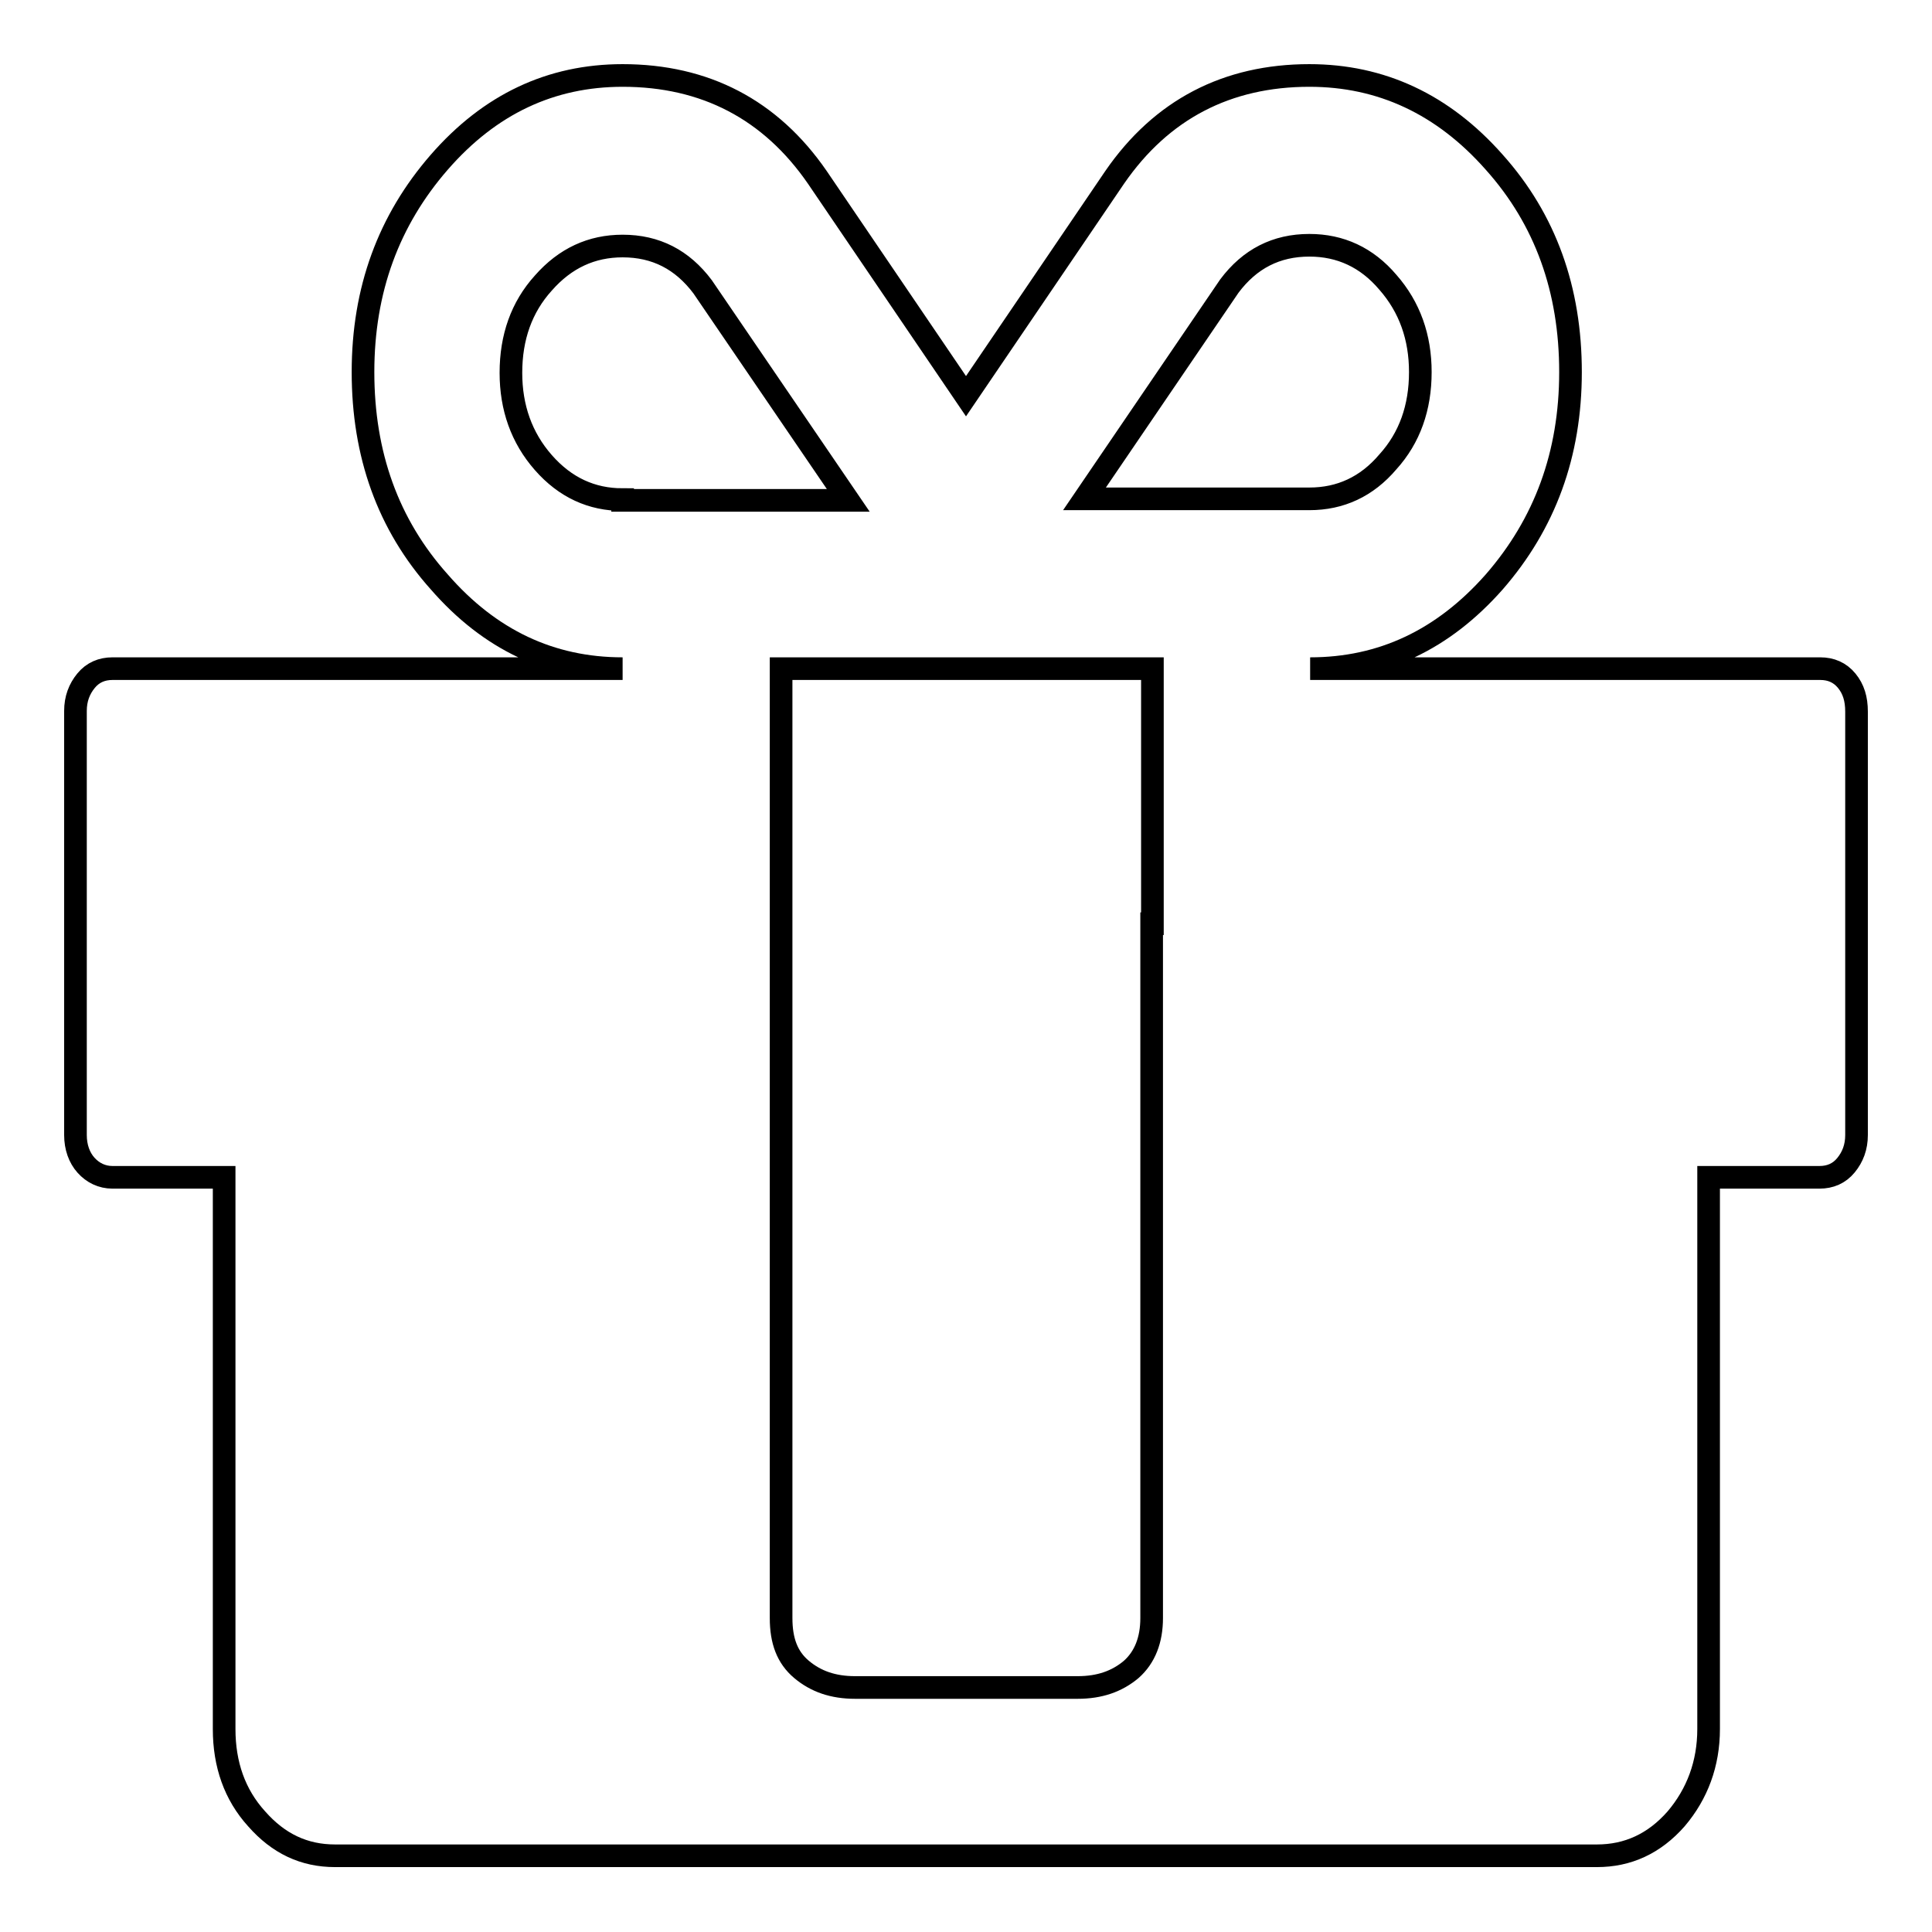
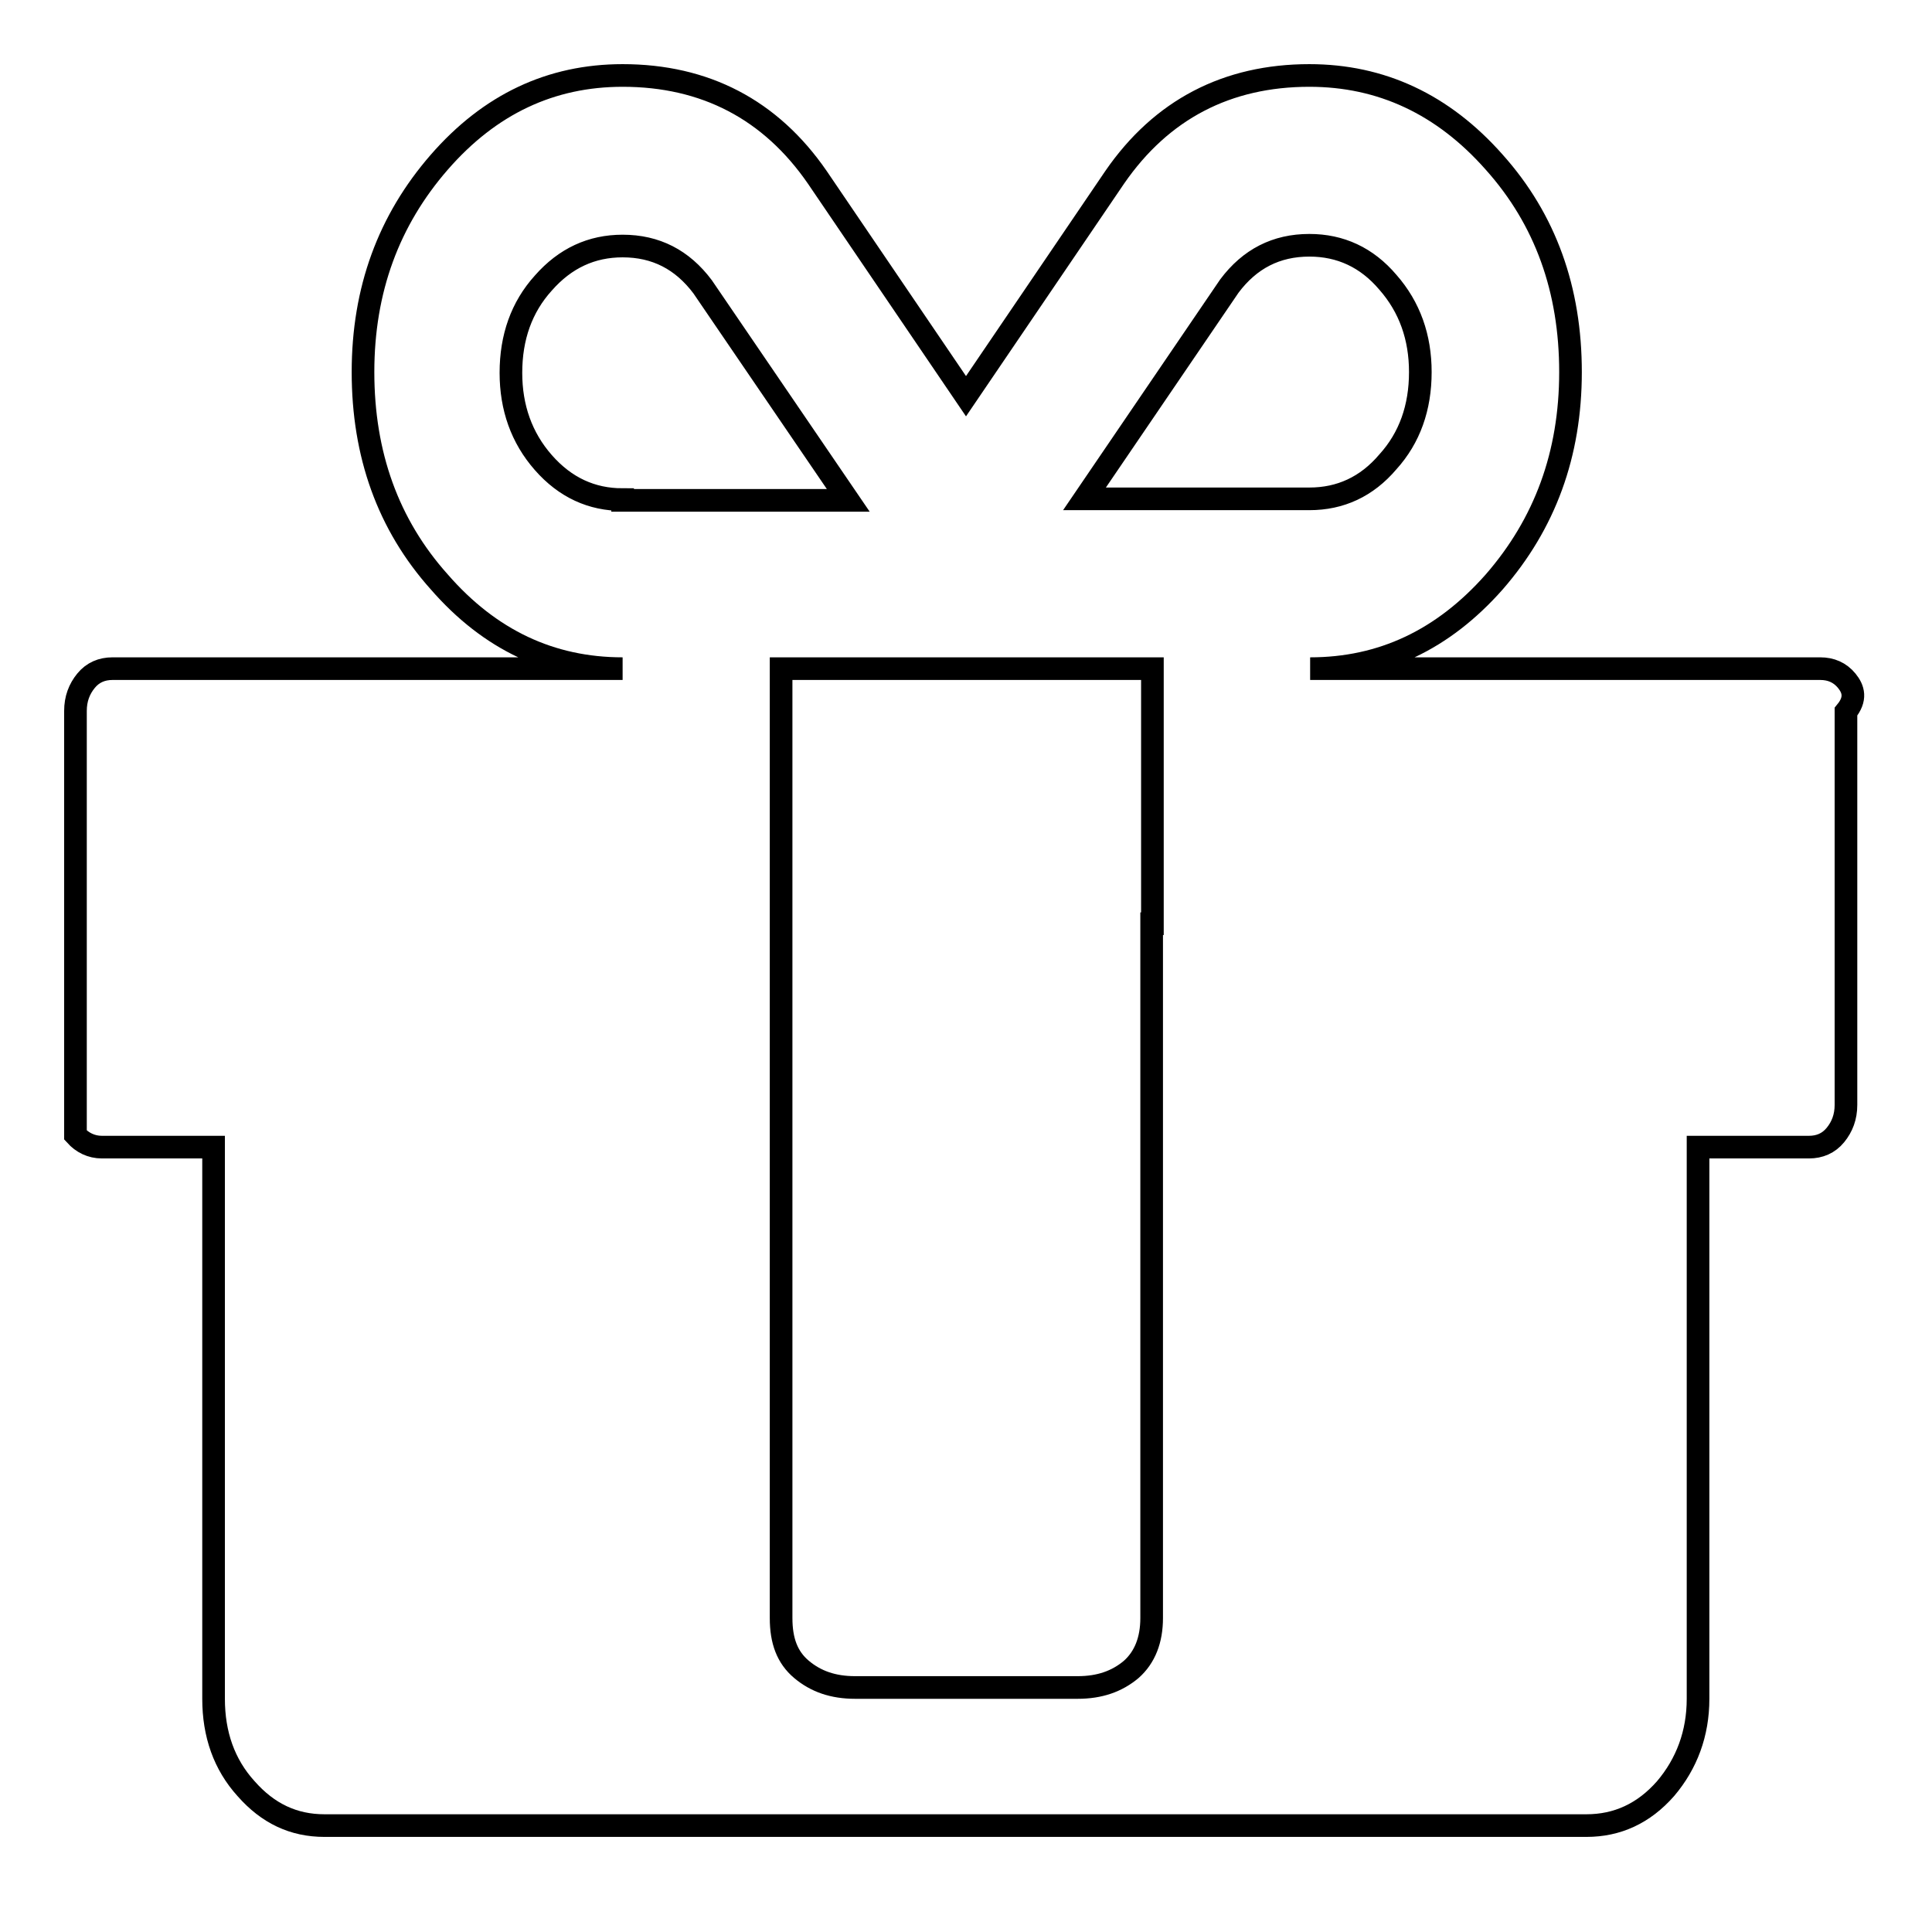
<svg xmlns="http://www.w3.org/2000/svg" version="1.1" x="0px" y="0px" viewBox="0 0 256 256" enable-background="new 0 0 256 256" xml:space="preserve">
  <g>
    <g>
-       <path stroke-width="3" fill-opacity="0" stroke="#000000" d="M244.7,90.2c-0.9-1.1-2.1-1.6-3.5-1.6h-67.6c9.5,0,17.6-3.8,24.4-11.5c6.7-7.7,10.1-16.9,10.1-27.8c0-10.9-3.3-20.2-10.1-27.8C191.2,13.8,183,10,173.5,10c-10.9,0-19.6,4.5-25.8,13.5l-19.7,29l-19.7-29c-6.2-9-14.9-13.5-25.8-13.5c-9.5,0-17.6,3.8-24.3,11.5c-6.7,7.7-10.1,16.9-10.1,27.8c0,10.9,3.3,20.2,10.1,27.8c6.7,7.7,14.8,11.5,24.3,11.5H14.9c-1.4,0-2.6,0.5-3.5,1.6c-0.9,1.1-1.4,2.4-1.4,4v56.2c0,1.6,0.5,3,1.4,4c0.9,1,2.1,1.6,3.5,1.6h14.8v73.1c0,4.7,1.4,8.7,4.3,11.9c2.9,3.3,6.3,4.9,10.4,4.9h167.2c4.1,0,7.6-1.6,10.5-4.9c2.8-3.3,4.3-7.3,4.3-11.9v-73.1h14.7c1.4,0,2.6-0.5,3.5-1.6c0.9-1.1,1.4-2.4,1.4-4V94.3C246,92.6,245.6,91.3,244.7,90.2L244.7,90.2z M162.9,37.9c2.7-3.6,6.2-5.4,10.6-5.4c4.1,0,7.6,1.6,10.4,4.9c2.9,3.3,4.3,7.3,4.3,11.9c0,4.7-1.4,8.7-4.3,11.9c-2.8,3.3-6.3,4.9-10.4,4.9h-29.8L162.9,37.9L162.9,37.9z M82.5,66.2c-4.1,0-7.6-1.6-10.5-4.9c-2.9-3.3-4.3-7.3-4.3-11.9c0-4.7,1.4-8.7,4.3-11.9c2.9-3.3,6.4-4.9,10.5-4.9c4.4,0,7.9,1.8,10.6,5.4l19.3,28.3H82.5L82.5,66.2z M152.6,122.4v82.2v9.8c0,2.9-0.9,5.2-2.7,6.8c-1.9,1.6-4.2,2.4-7.1,2.4h-29.5c-2.9,0-5.2-0.8-7.1-2.4c-1.9-1.6-2.7-3.8-2.7-6.8v-9.8v-82.2V88.6h49.2V122.4L152.6,122.4z" />
+       <path stroke-width="3" fill-opacity="0" stroke="#000000" d="M244.7,90.2c-0.9-1.1-2.1-1.6-3.5-1.6h-67.6c9.5,0,17.6-3.8,24.4-11.5c6.7-7.7,10.1-16.9,10.1-27.8c0-10.9-3.3-20.2-10.1-27.8C191.2,13.8,183,10,173.5,10c-10.9,0-19.6,4.5-25.8,13.5l-19.7,29l-19.7-29c-6.2-9-14.9-13.5-25.8-13.5c-9.5,0-17.6,3.8-24.3,11.5c-6.7,7.7-10.1,16.9-10.1,27.8c0,10.9,3.3,20.2,10.1,27.8c6.7,7.7,14.8,11.5,24.3,11.5H14.9c-1.4,0-2.6,0.5-3.5,1.6c-0.9,1.1-1.4,2.4-1.4,4v56.2c0.9,1,2.1,1.6,3.5,1.6h14.8v73.1c0,4.7,1.4,8.7,4.3,11.9c2.9,3.3,6.3,4.9,10.4,4.9h167.2c4.1,0,7.6-1.6,10.5-4.9c2.8-3.3,4.3-7.3,4.3-11.9v-73.1h14.7c1.4,0,2.6-0.5,3.5-1.6c0.9-1.1,1.4-2.4,1.4-4V94.3C246,92.6,245.6,91.3,244.7,90.2L244.7,90.2z M162.9,37.9c2.7-3.6,6.2-5.4,10.6-5.4c4.1,0,7.6,1.6,10.4,4.9c2.9,3.3,4.3,7.3,4.3,11.9c0,4.7-1.4,8.7-4.3,11.9c-2.8,3.3-6.3,4.9-10.4,4.9h-29.8L162.9,37.9L162.9,37.9z M82.5,66.2c-4.1,0-7.6-1.6-10.5-4.9c-2.9-3.3-4.3-7.3-4.3-11.9c0-4.7,1.4-8.7,4.3-11.9c2.9-3.3,6.4-4.9,10.5-4.9c4.4,0,7.9,1.8,10.6,5.4l19.3,28.3H82.5L82.5,66.2z M152.6,122.4v82.2v9.8c0,2.9-0.9,5.2-2.7,6.8c-1.9,1.6-4.2,2.4-7.1,2.4h-29.5c-2.9,0-5.2-0.8-7.1-2.4c-1.9-1.6-2.7-3.8-2.7-6.8v-9.8v-82.2V88.6h49.2V122.4L152.6,122.4z" />
    </g>
  </g>
</svg>